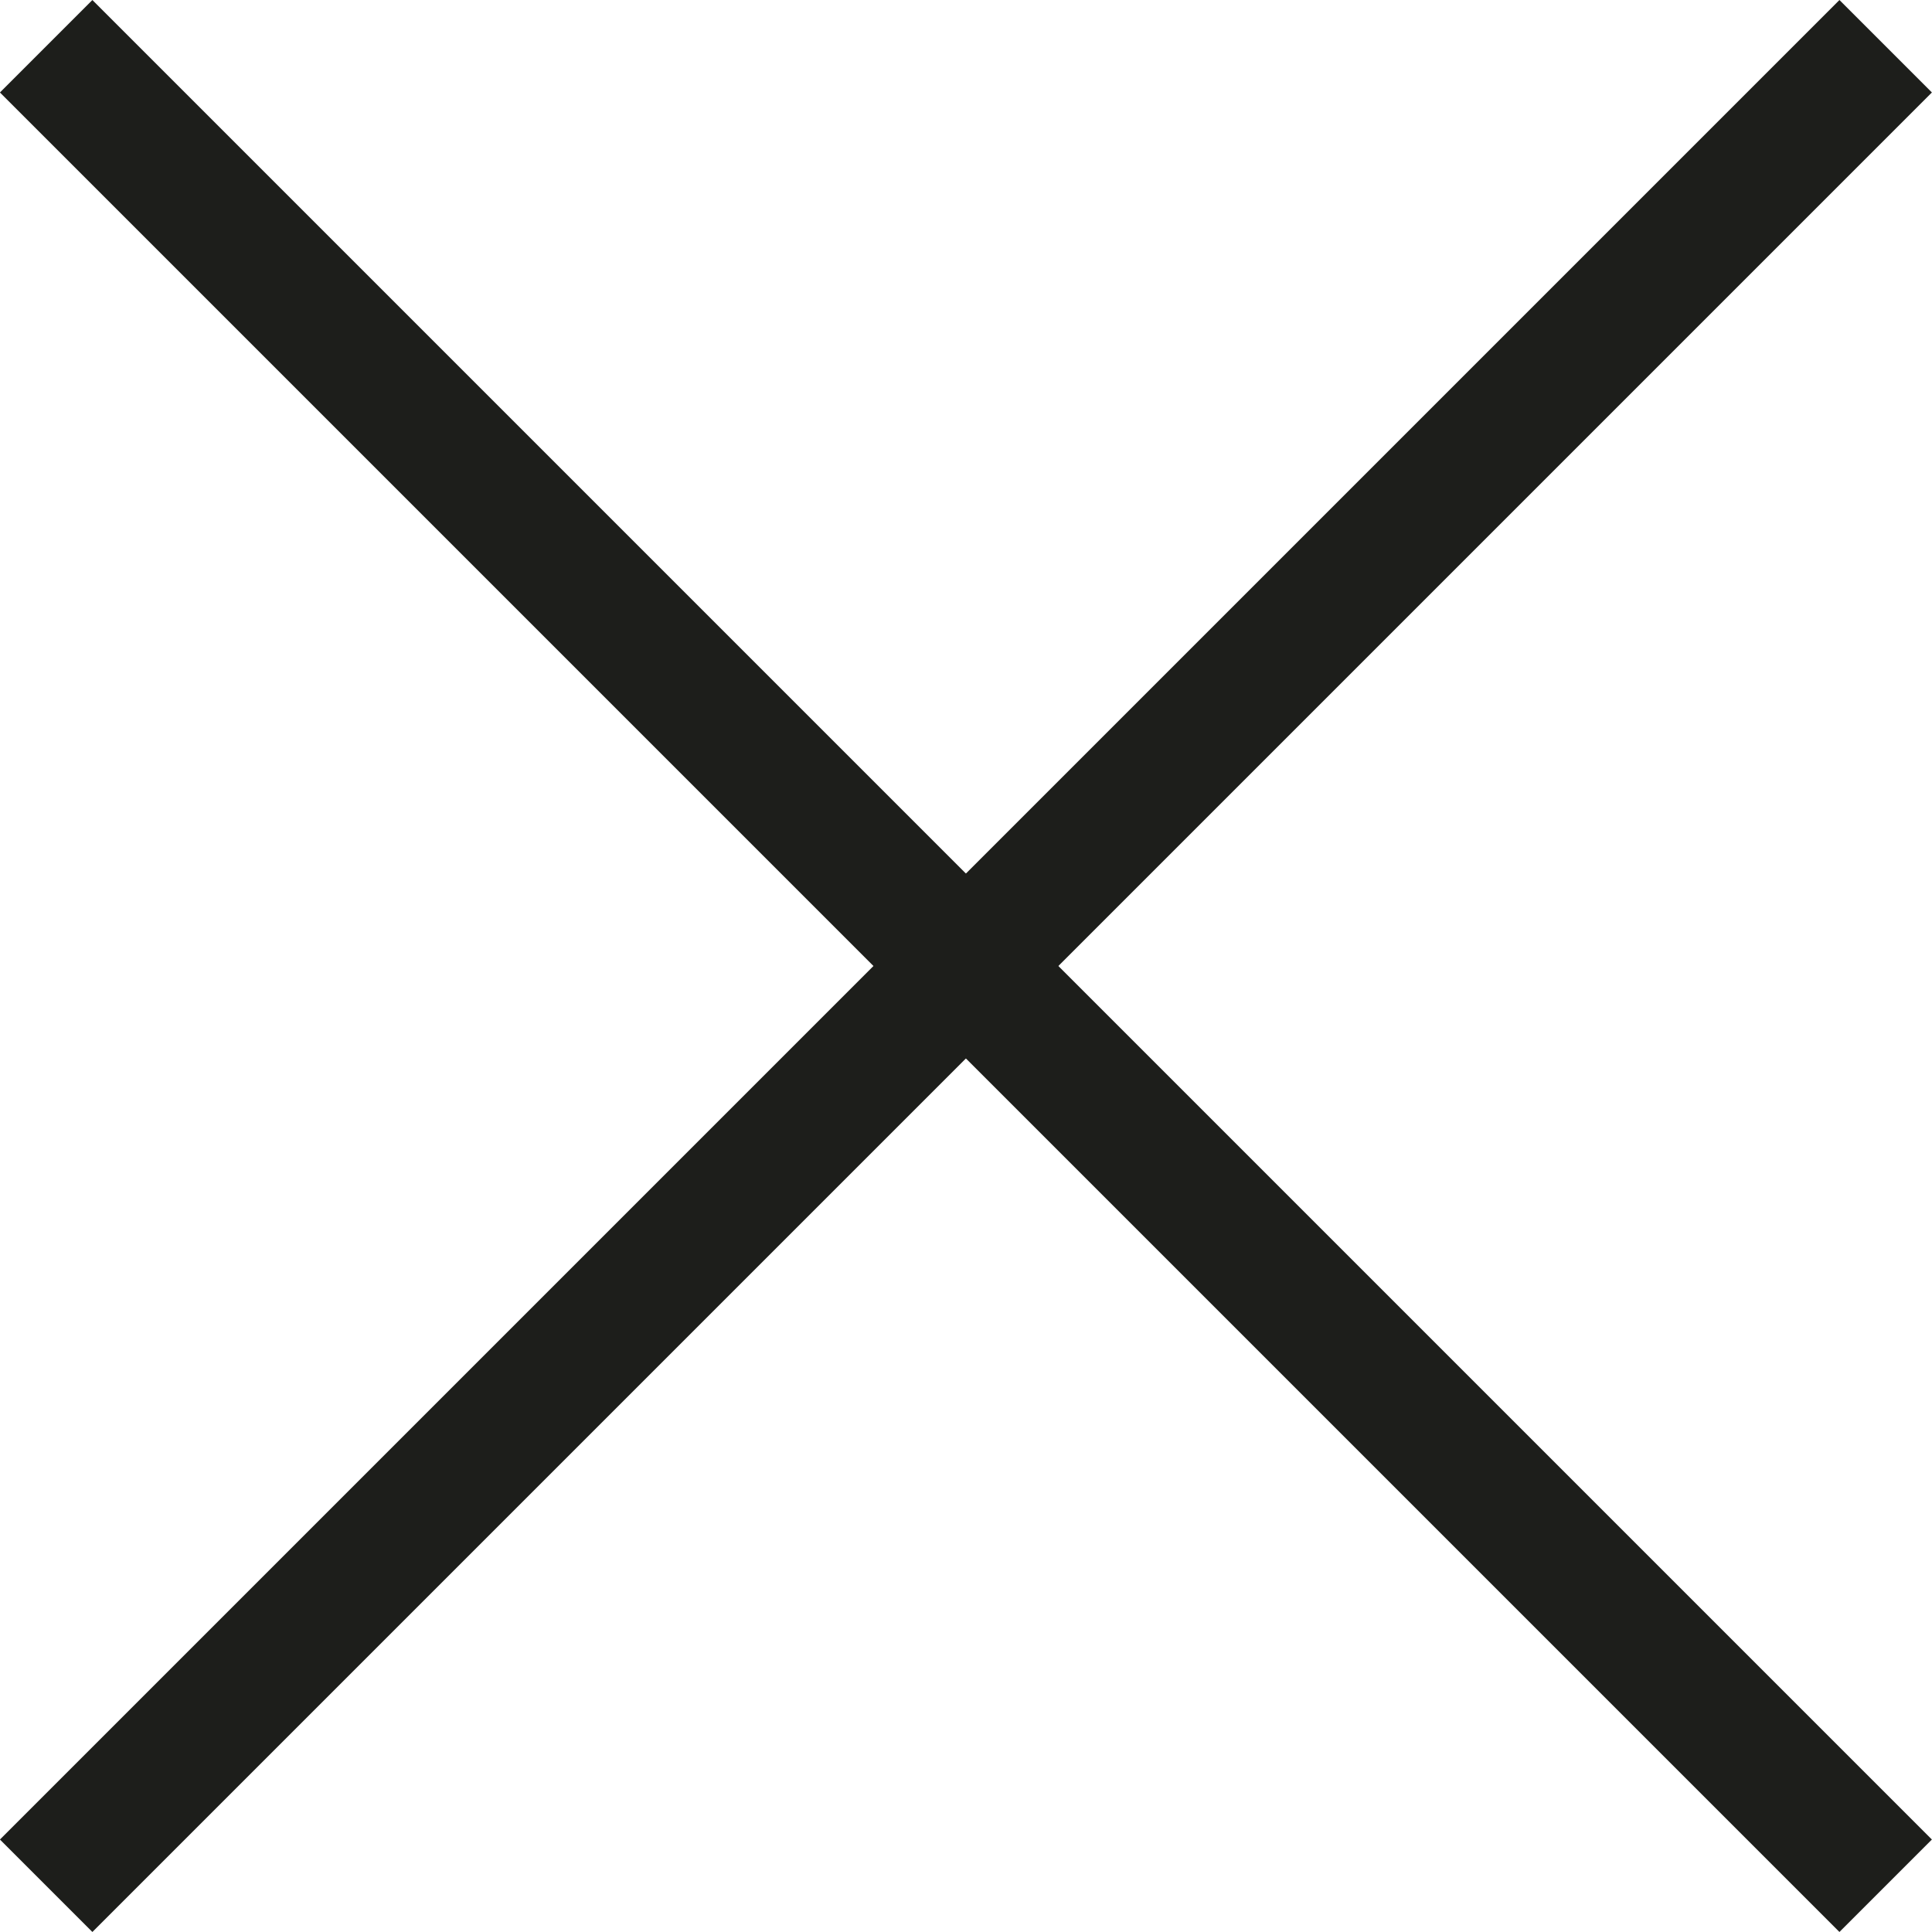
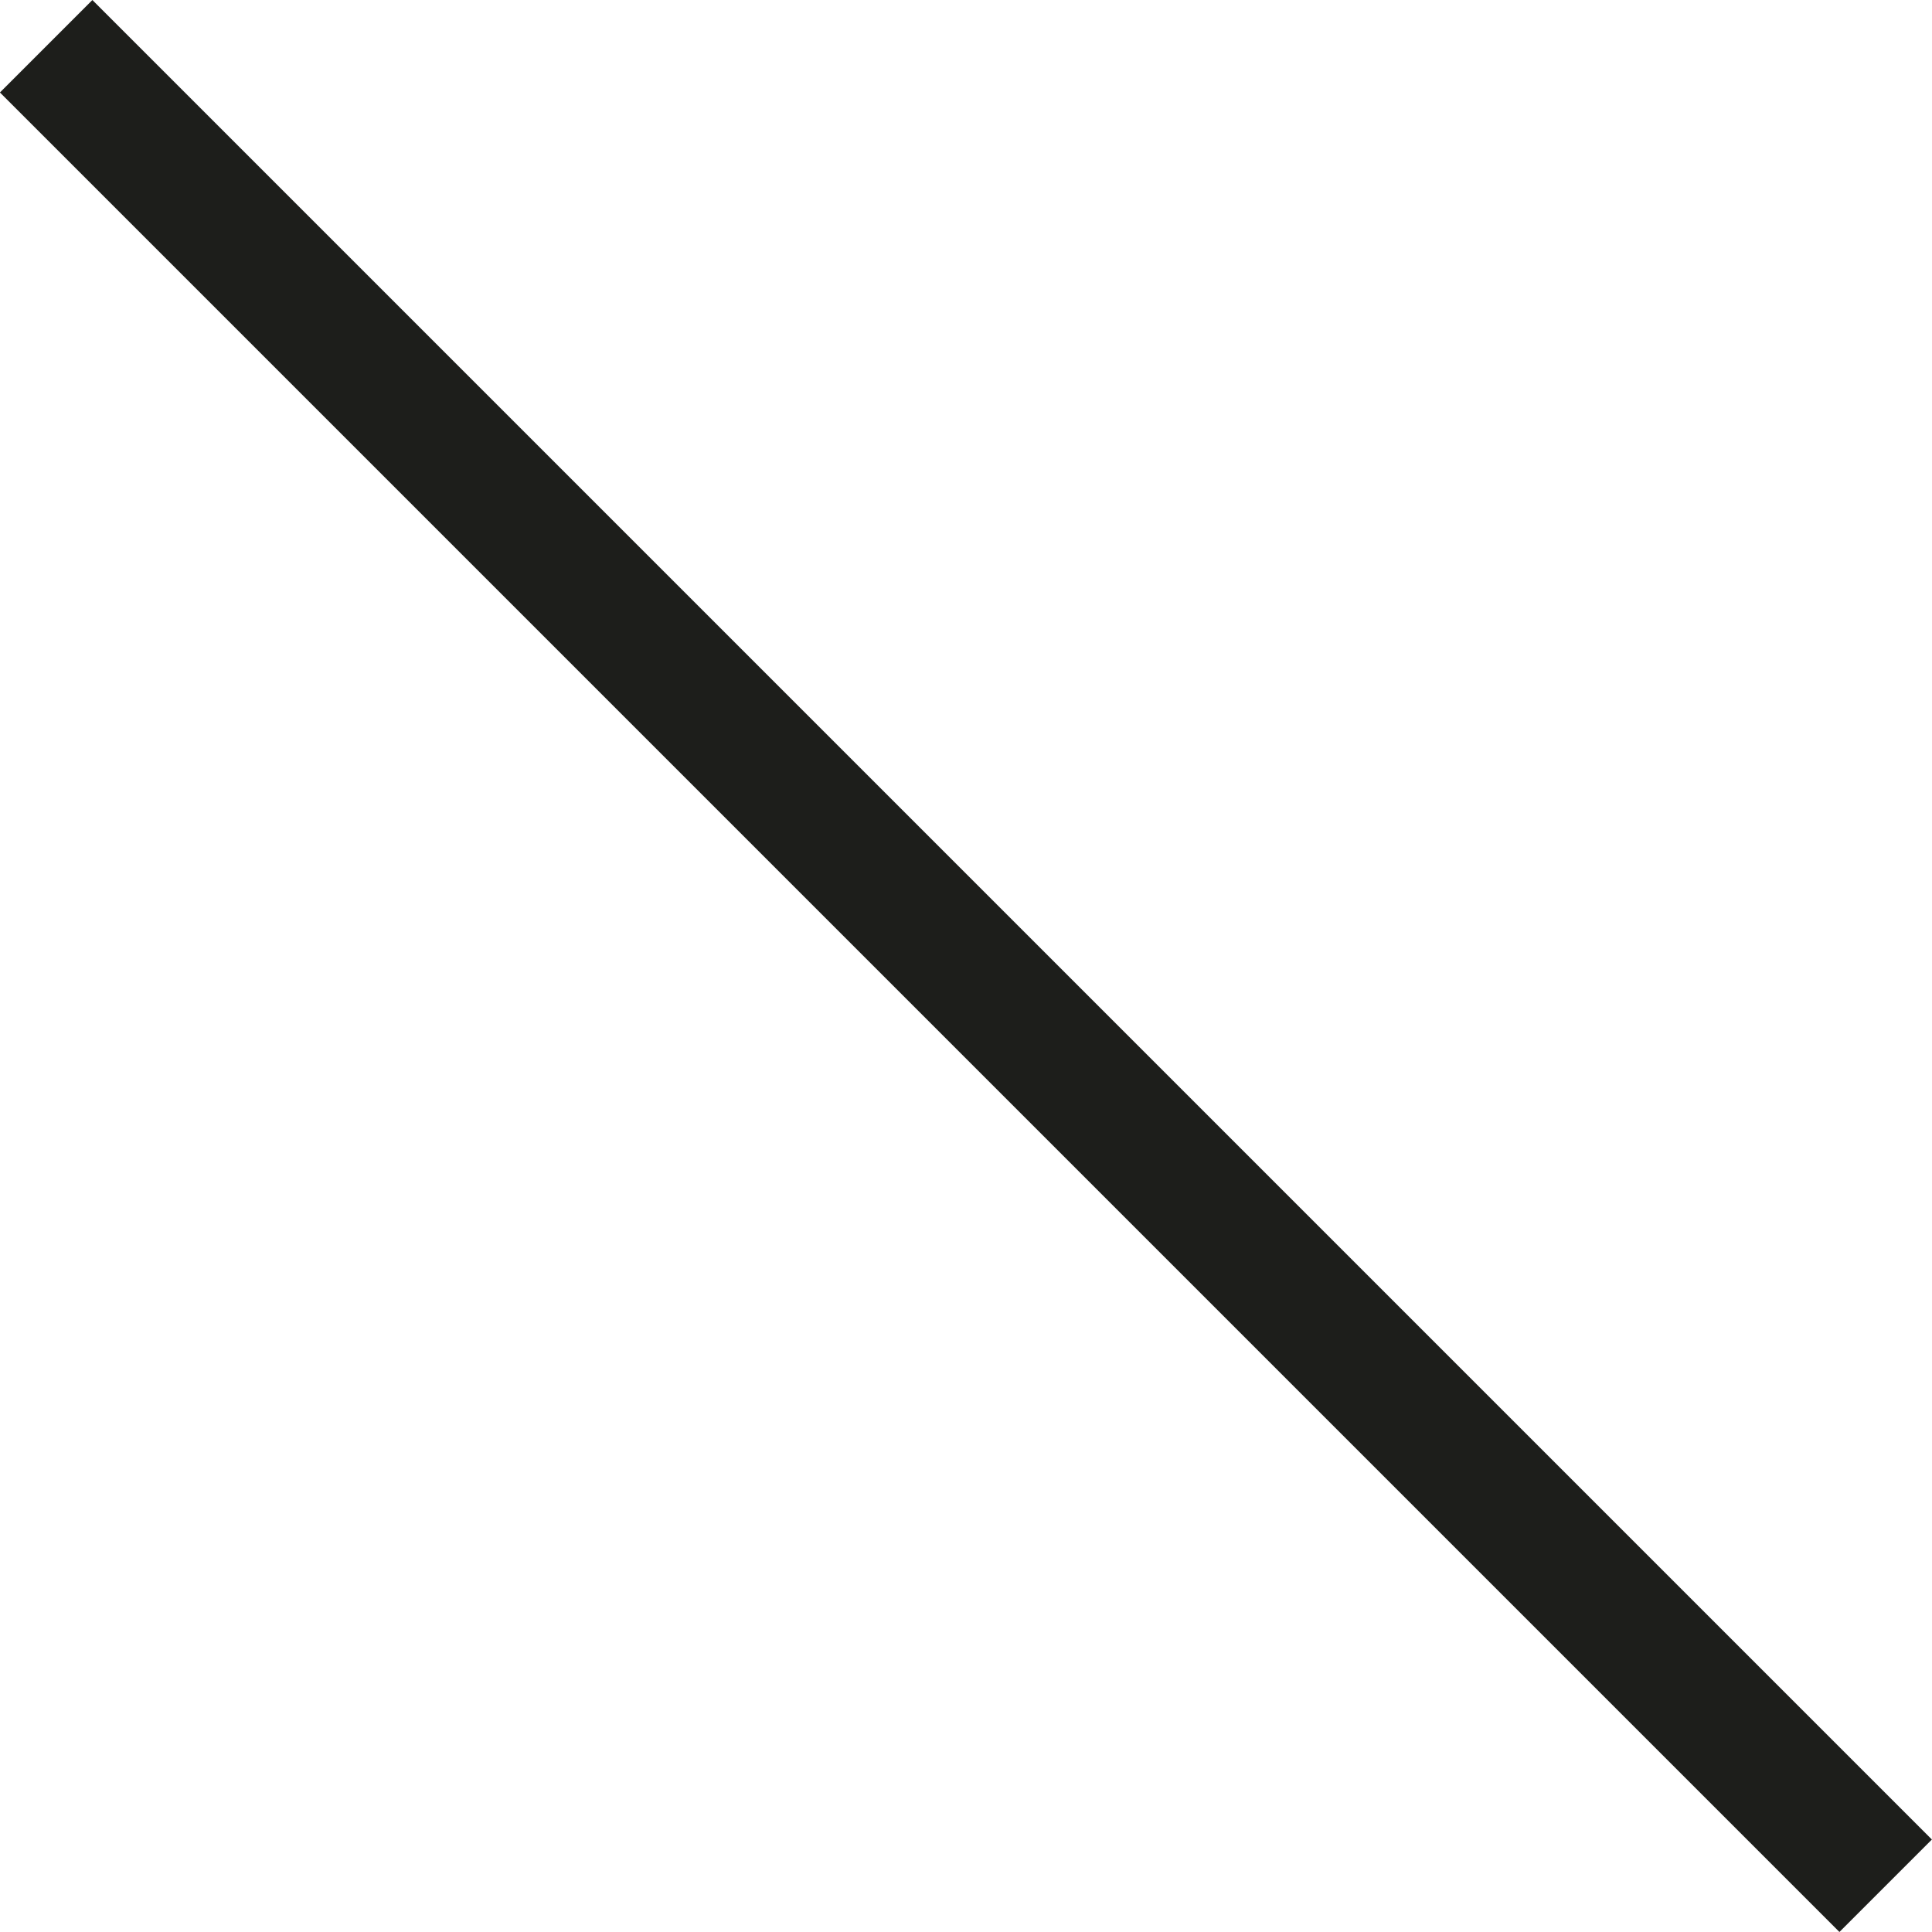
<svg xmlns="http://www.w3.org/2000/svg" width="23.643" height="23.643" viewBox="0 0 23.643 23.643">
  <g id="Groupe_228" data-name="Groupe 228" transform="translate(-6087.114 -5341.383)">
    <line id="Ligne_60" data-name="Ligne 60" x2="22.511" y2="22.511" transform="translate(6087.679 5341.949)" fill="none" stroke="#1d1e1b" stroke-miterlimit="10" stroke-width="1.6" />
-     <line id="Ligne_61" data-name="Ligne 61" x1="22.511" y2="22.511" transform="translate(6087.679 5341.949)" fill="none" stroke="#1d1e1b" stroke-miterlimit="10" stroke-width="1.6" />
  </g>
</svg>